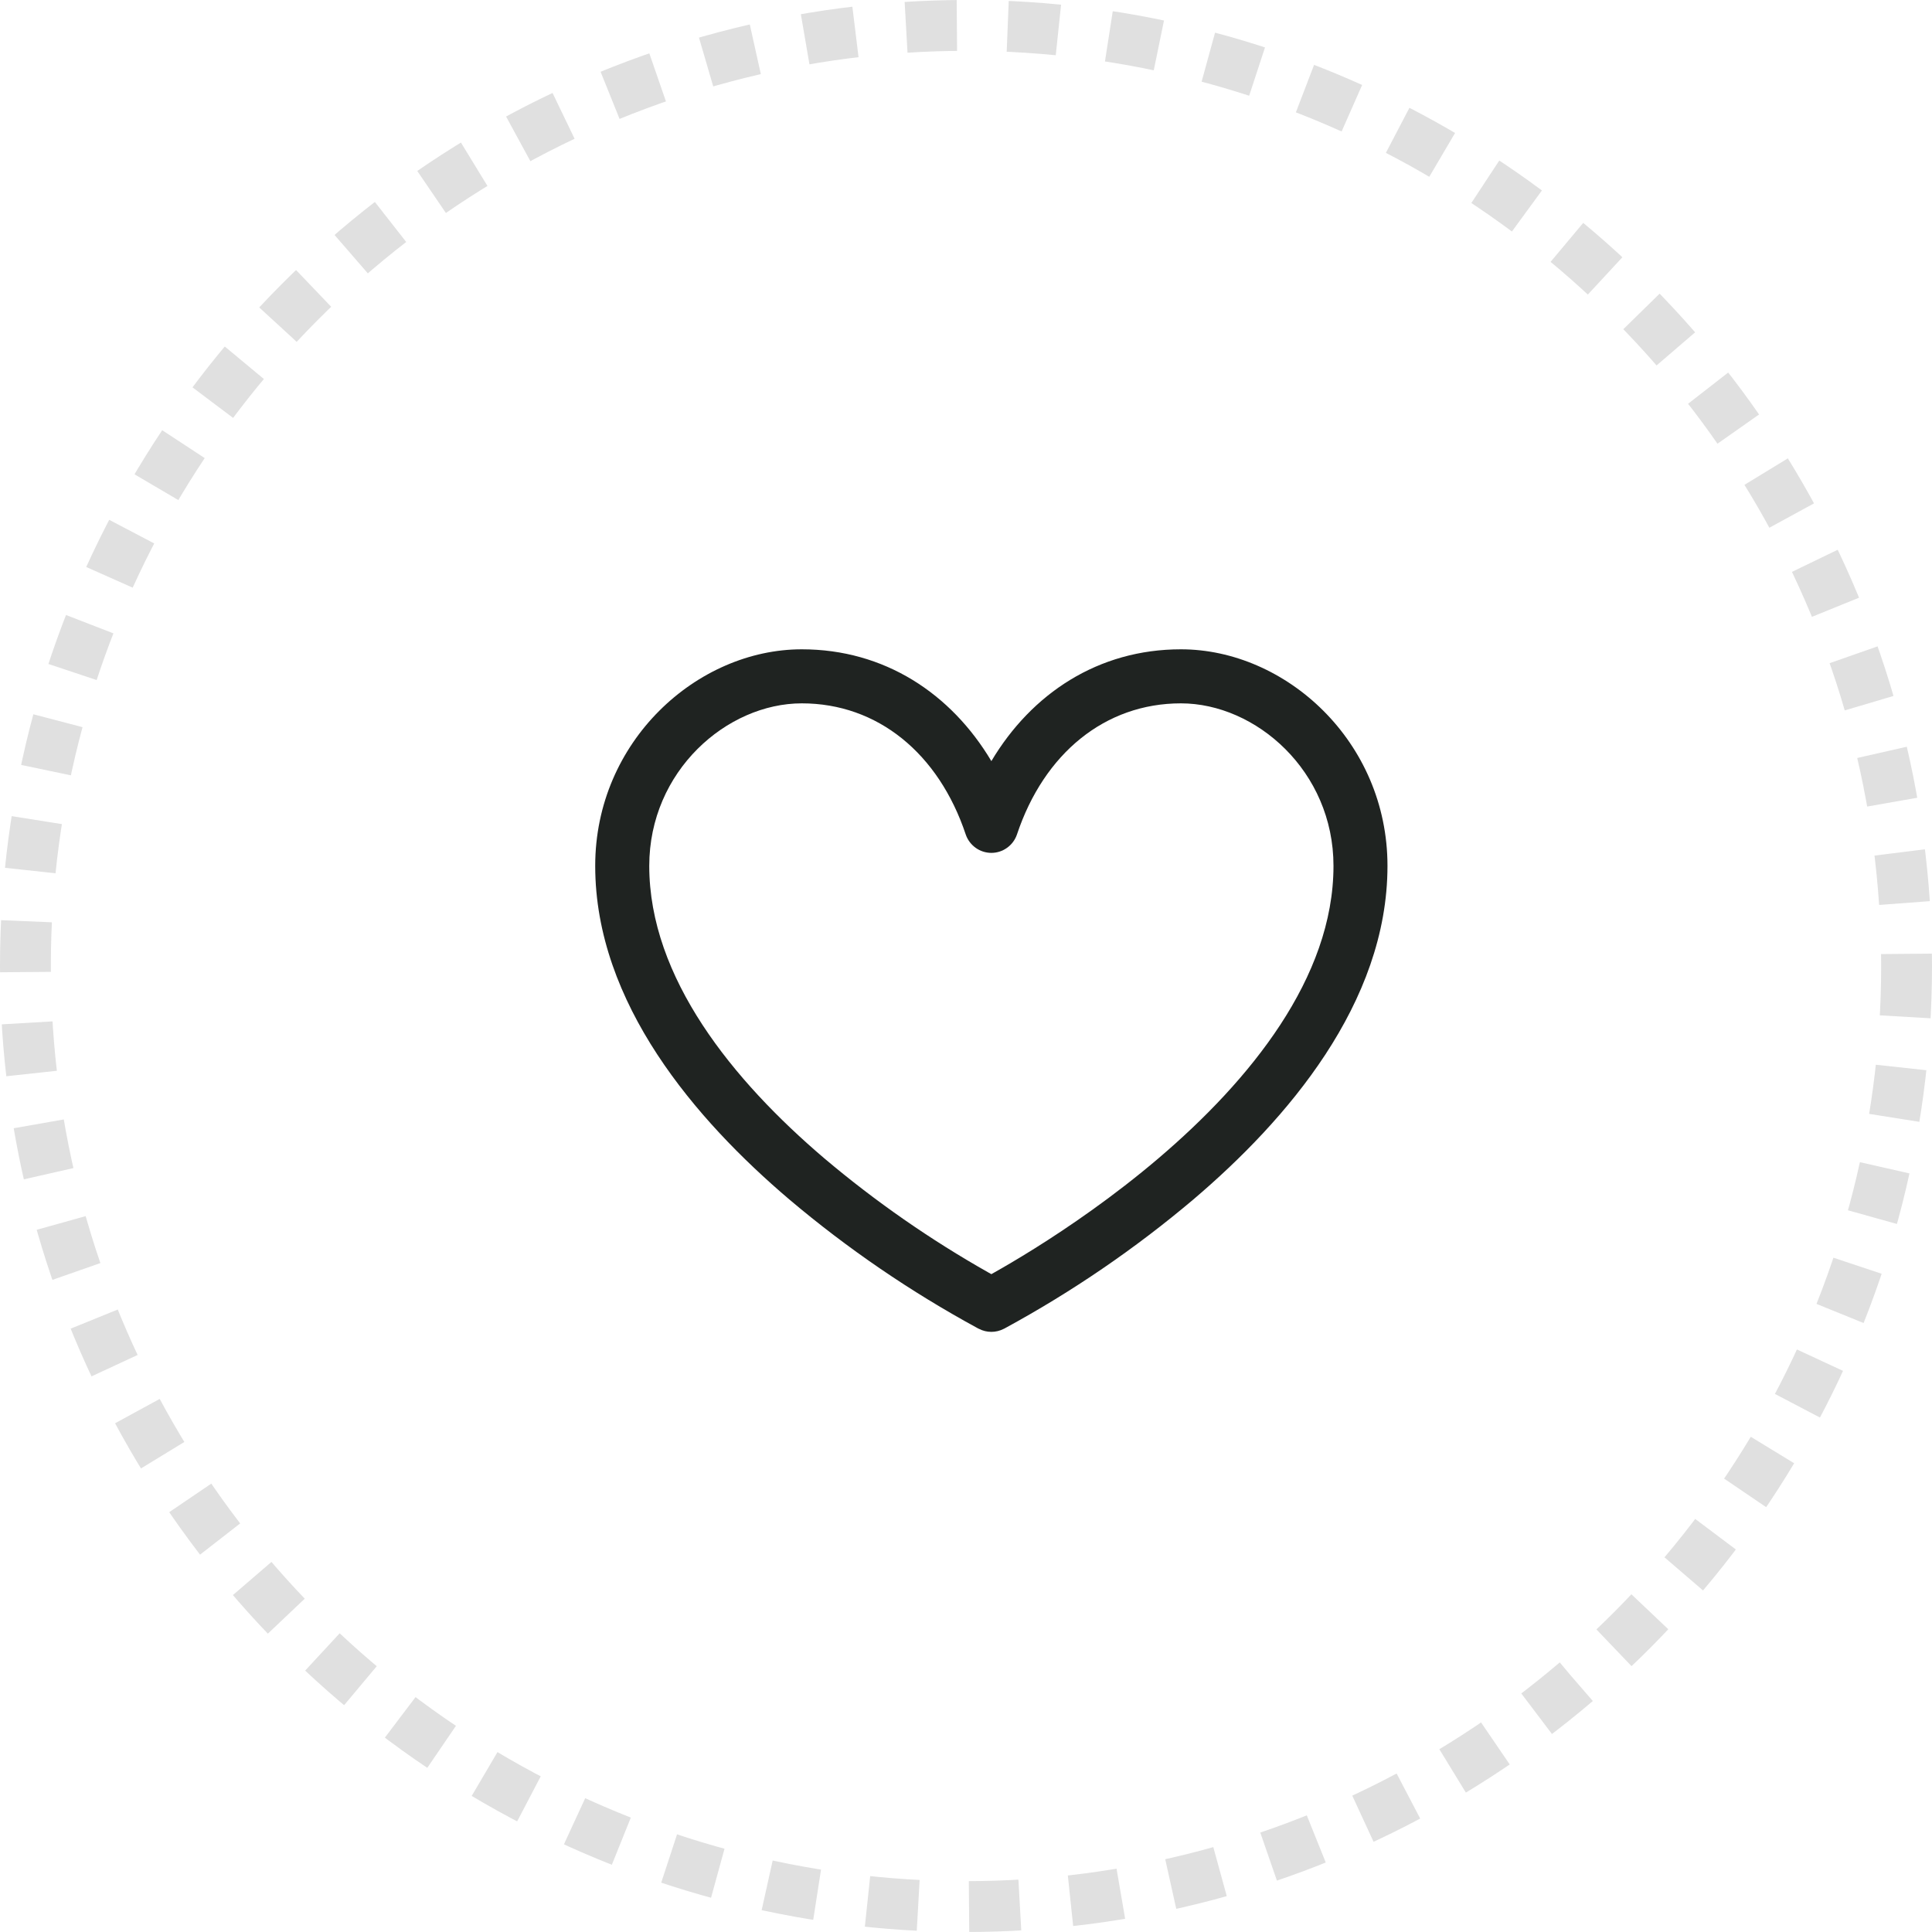
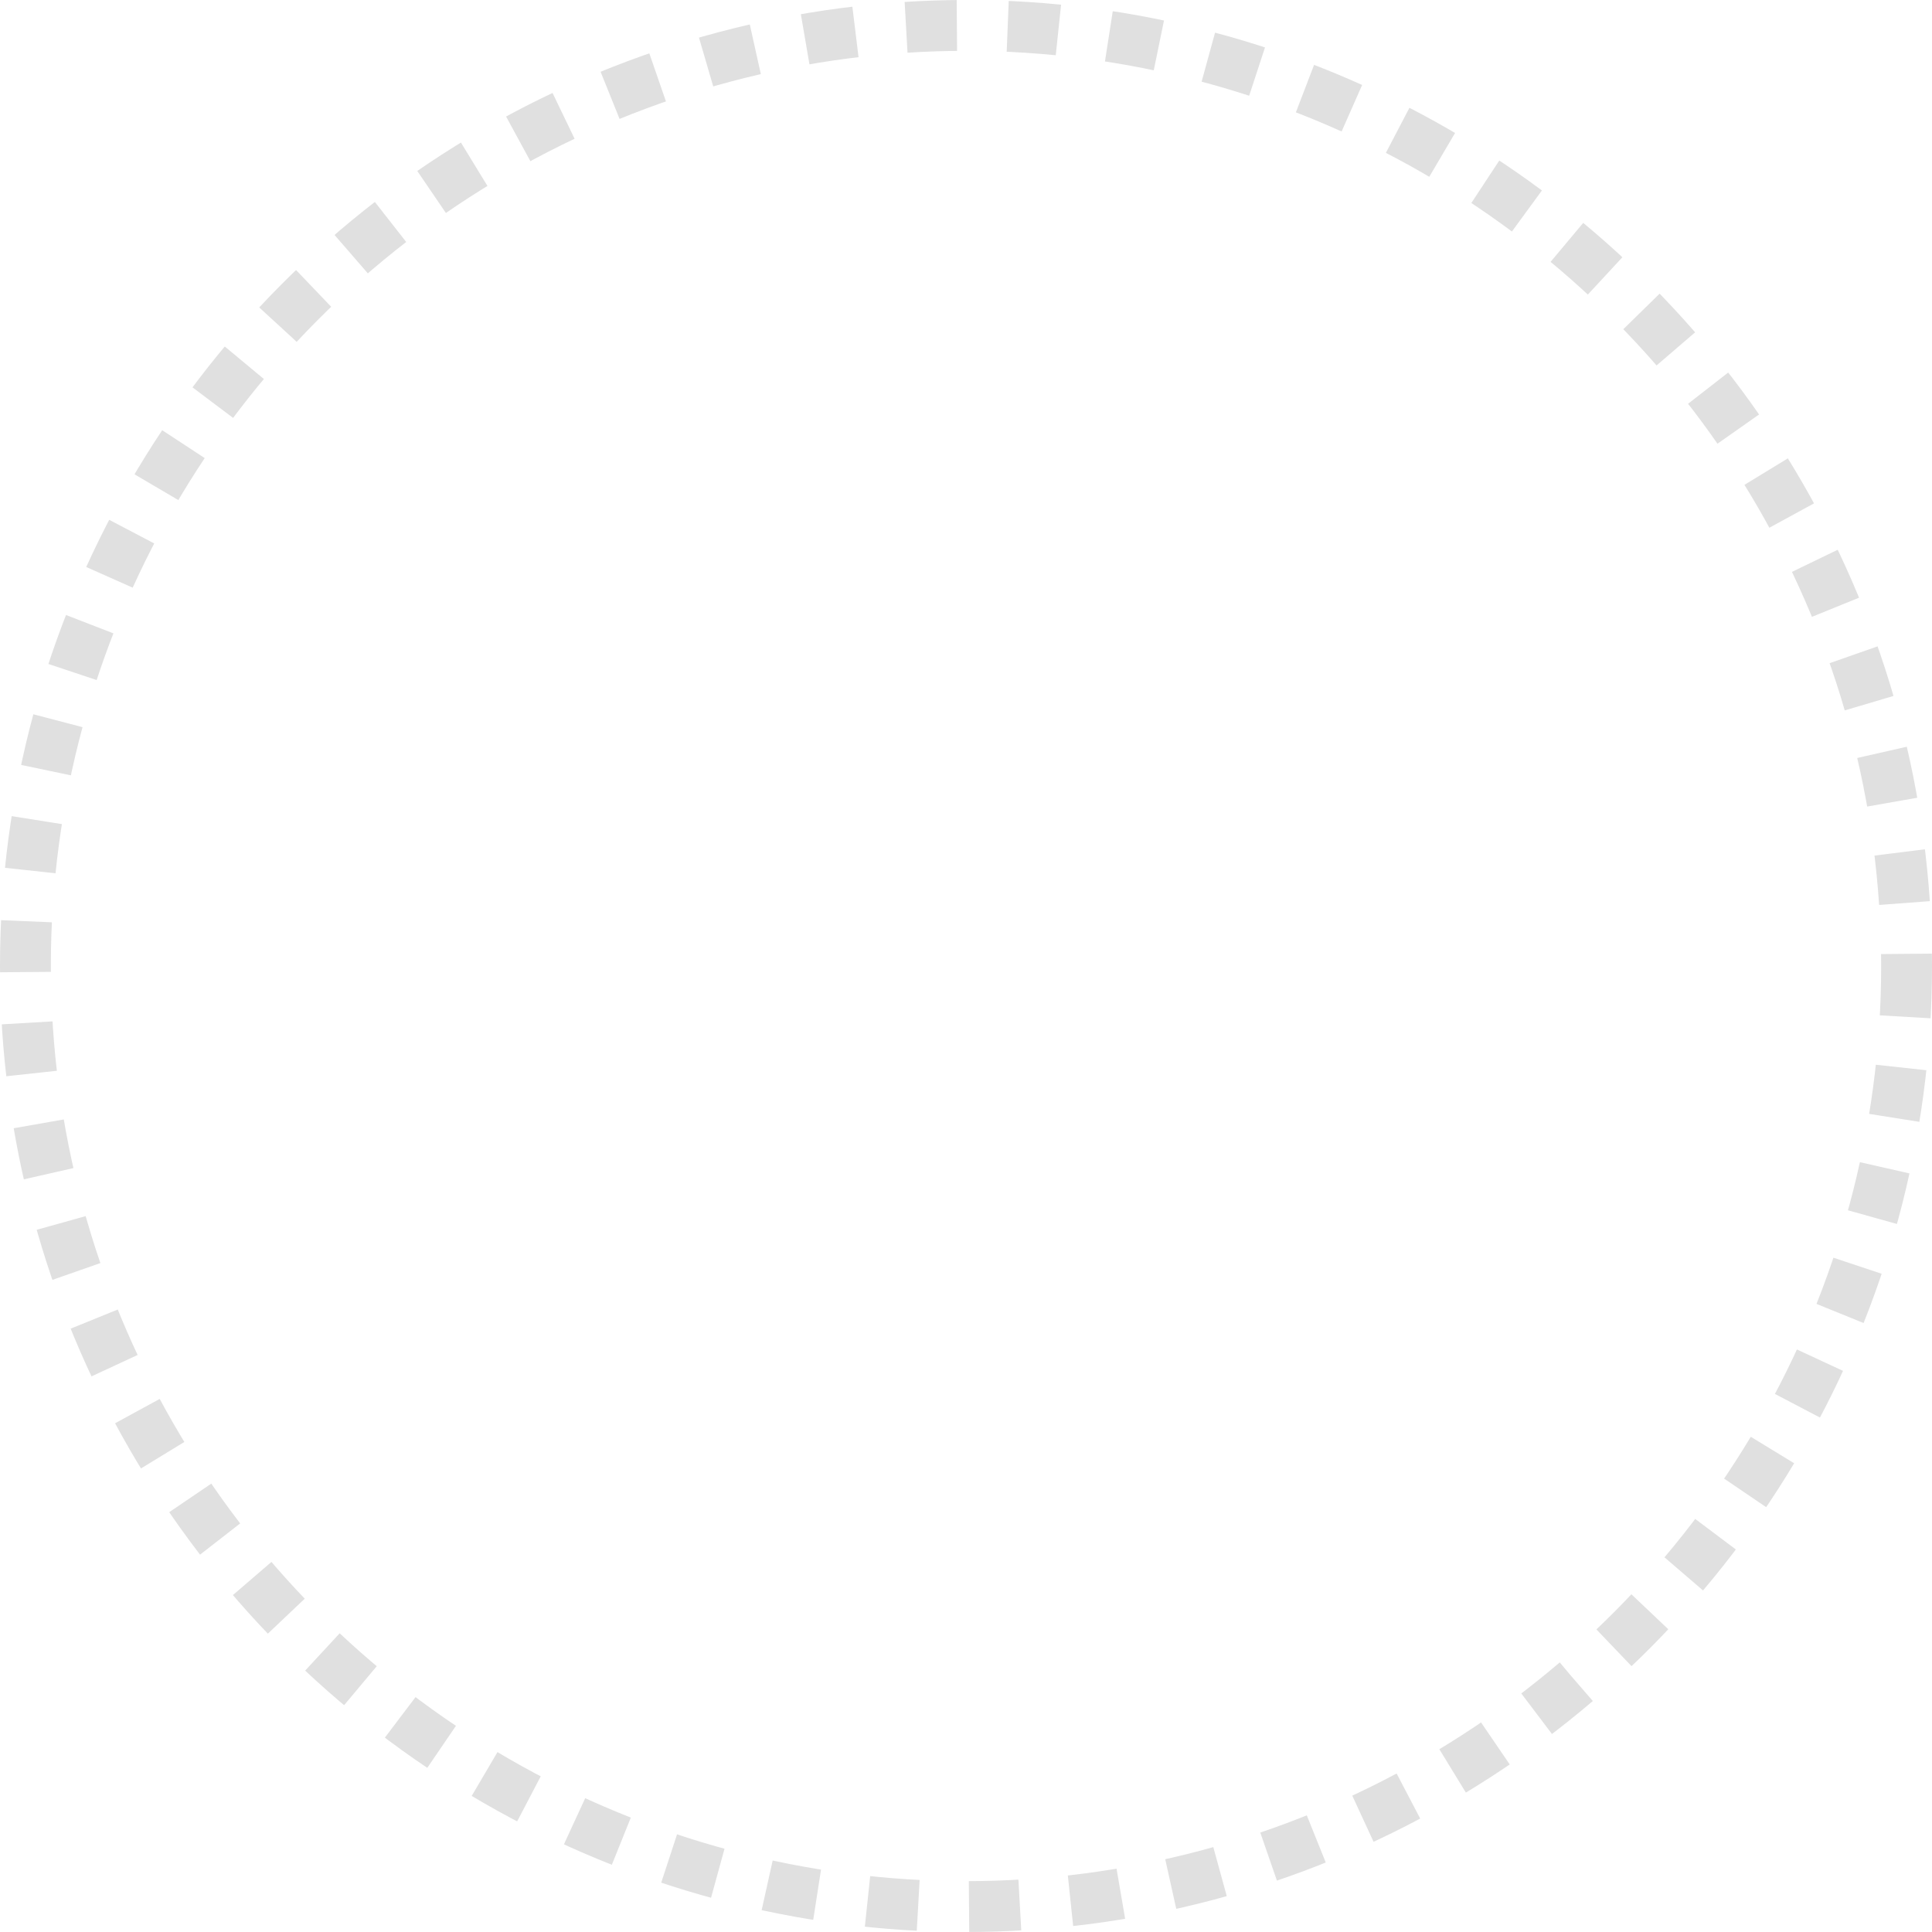
<svg xmlns="http://www.w3.org/2000/svg" width="38" height="38" viewBox="0 0 38 38" fill="none">
  <circle cx="19" cy="19" r="18.5" stroke="#E0E0E0" stroke-dasharray="1 1" />
-   <path d="M19.499 25.665L19.742 26.137C19.666 26.176 19.583 26.196 19.499 26.196C19.414 26.196 19.331 26.176 19.256 26.137L19.254 26.136L19.249 26.134L19.231 26.125C17.912 25.408 16.67 24.56 15.524 23.591C13.69 22.031 11.707 19.735 11.707 17.031V17.03C11.707 14.579 13.711 12.771 15.77 12.771C17.395 12.771 18.706 13.639 19.499 14.97C20.292 13.639 21.602 12.771 23.227 12.771C25.286 12.771 27.29 14.579 27.29 17.031C27.29 19.735 25.306 22.032 23.473 23.591C22.327 24.56 21.085 25.408 19.766 26.125L19.749 26.134L19.744 26.136L19.742 26.137L19.499 25.665ZM15.77 13.834C14.297 13.834 12.77 15.165 12.77 17.031C12.77 19.232 14.416 21.253 16.213 22.783C17.218 23.632 18.301 24.385 19.447 25.032L19.499 25.061L19.55 25.032C19.742 24.924 20.019 24.763 20.351 24.555C21.017 24.138 21.902 23.534 22.785 22.783C24.582 21.253 26.228 19.232 26.228 17.031C26.228 15.165 24.7 13.834 23.227 13.834C21.736 13.834 20.535 14.817 20.002 16.414C19.966 16.519 19.899 16.61 19.808 16.675C19.718 16.74 19.61 16.775 19.499 16.775C19.388 16.775 19.279 16.74 19.189 16.675C19.099 16.61 19.031 16.519 18.995 16.414C18.462 14.817 17.261 13.834 15.77 13.834Z" fill="#1F2321" />
</svg>